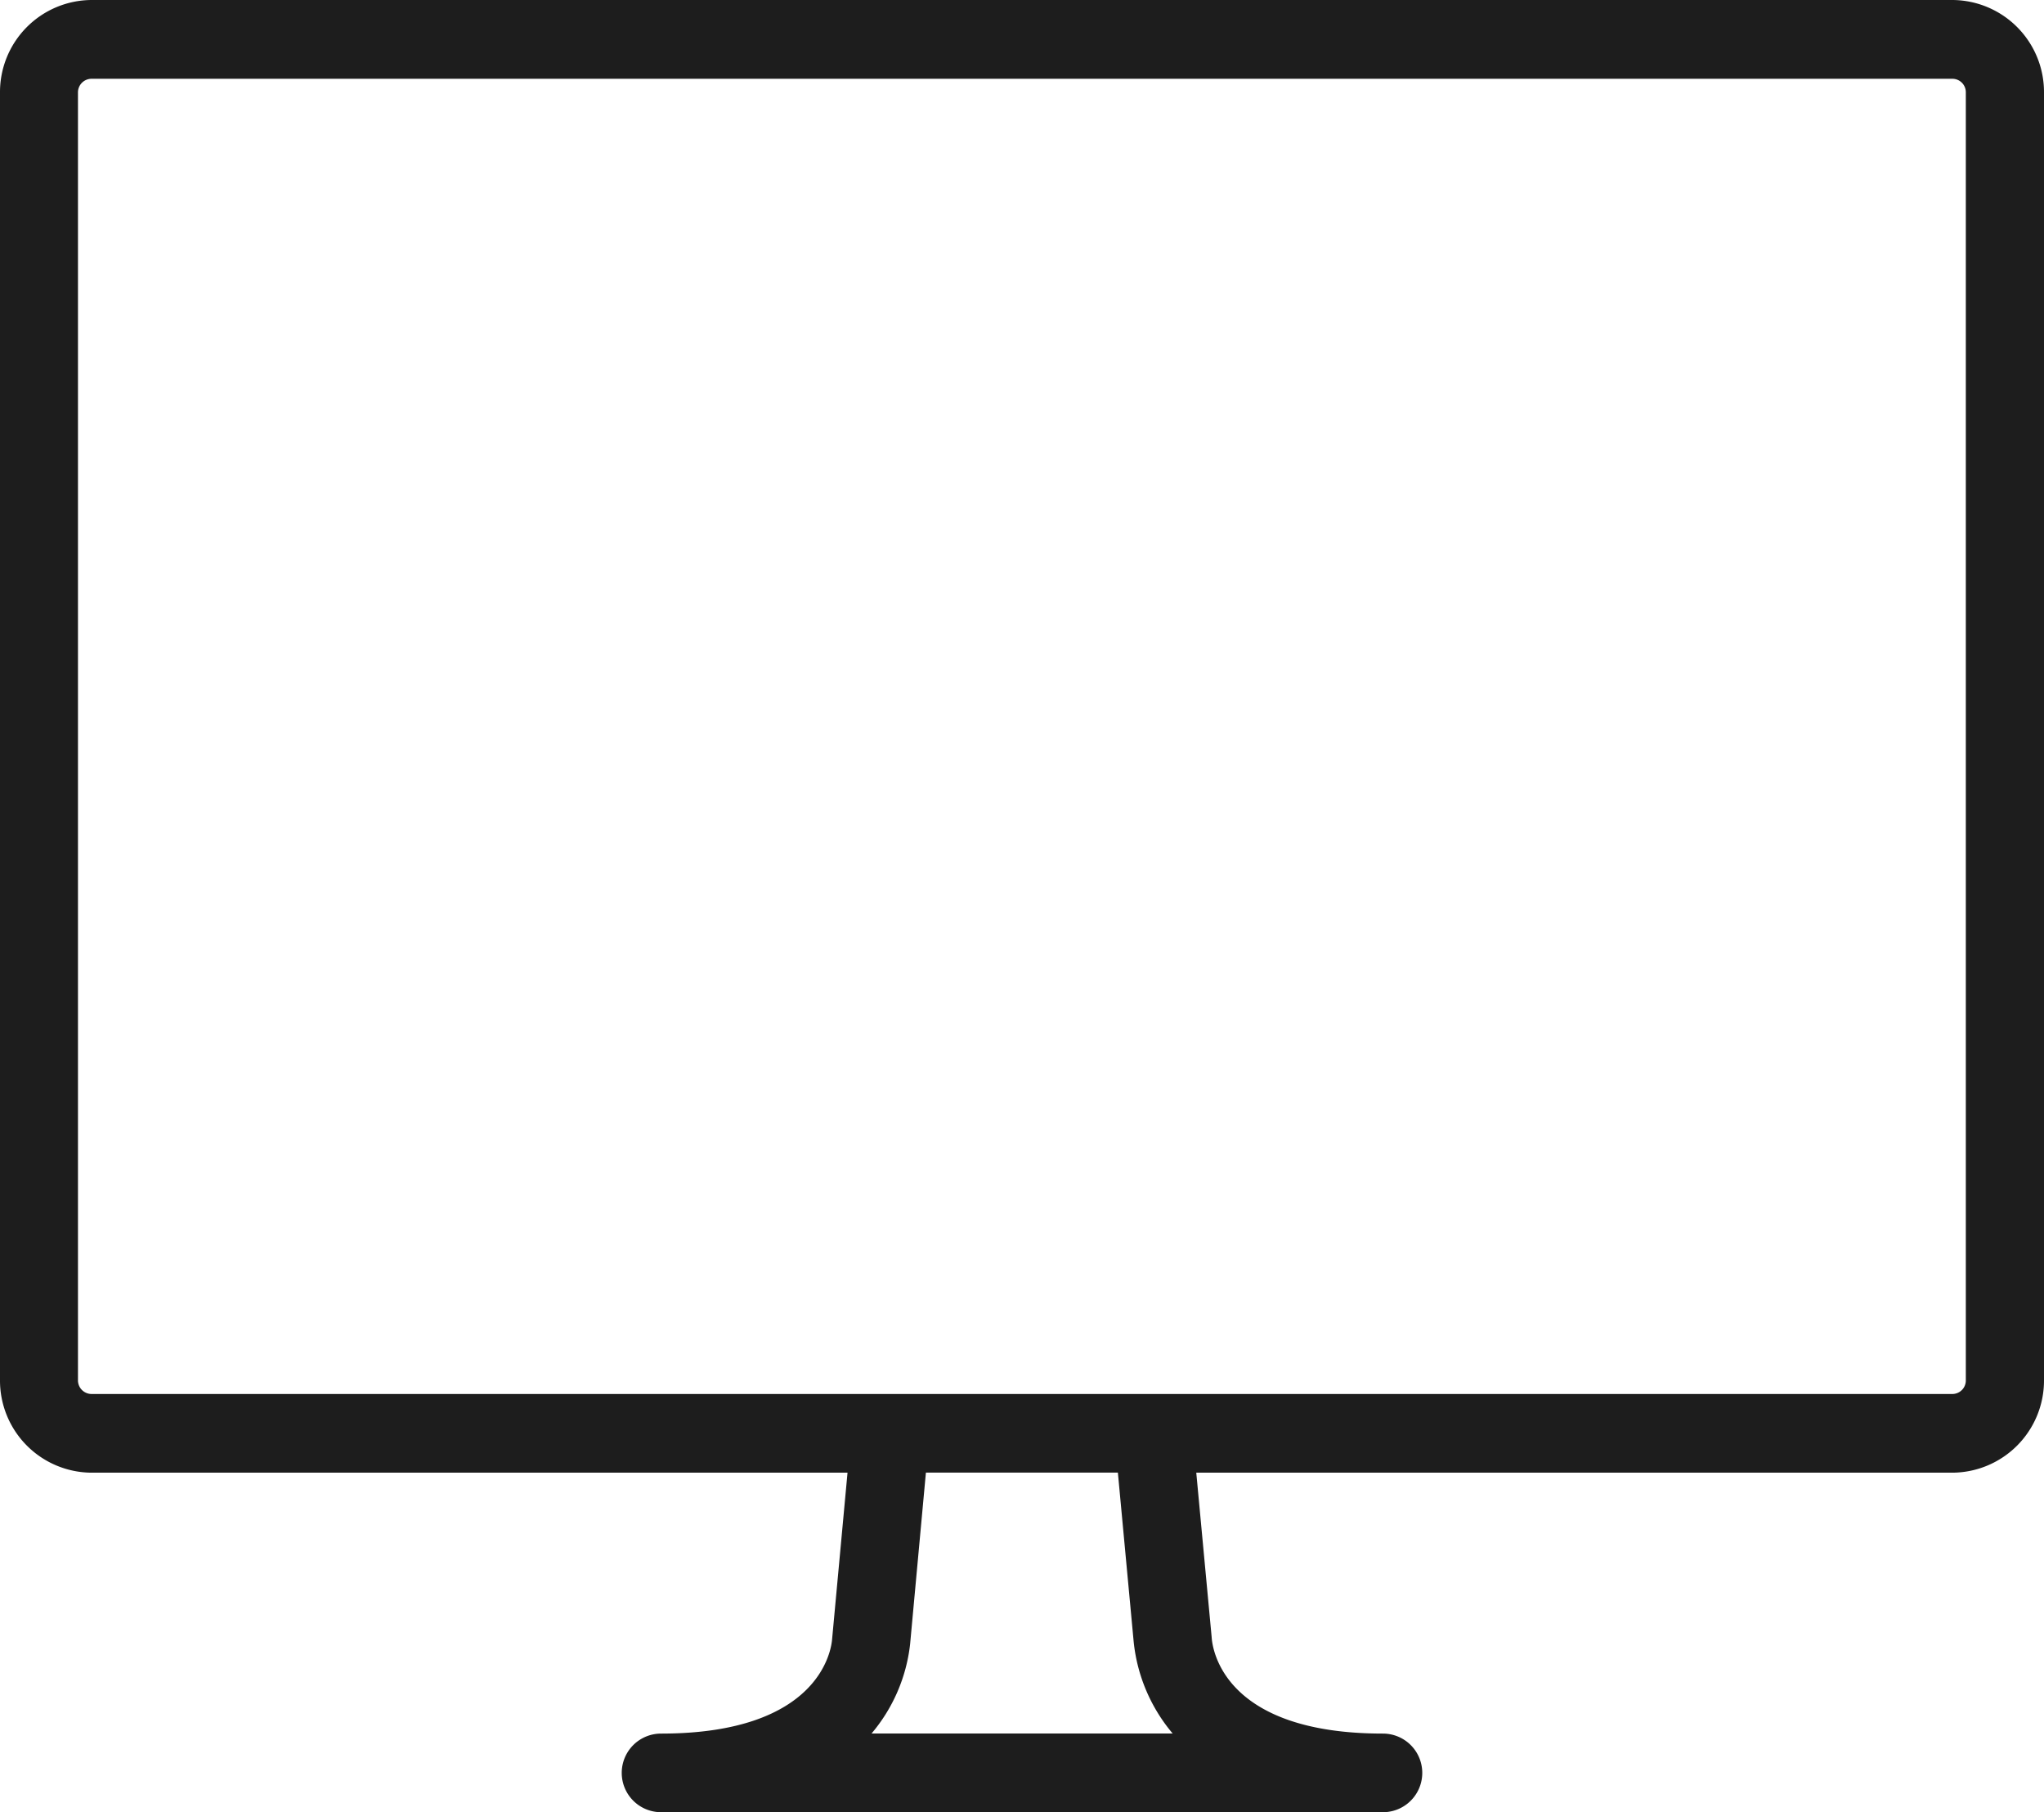
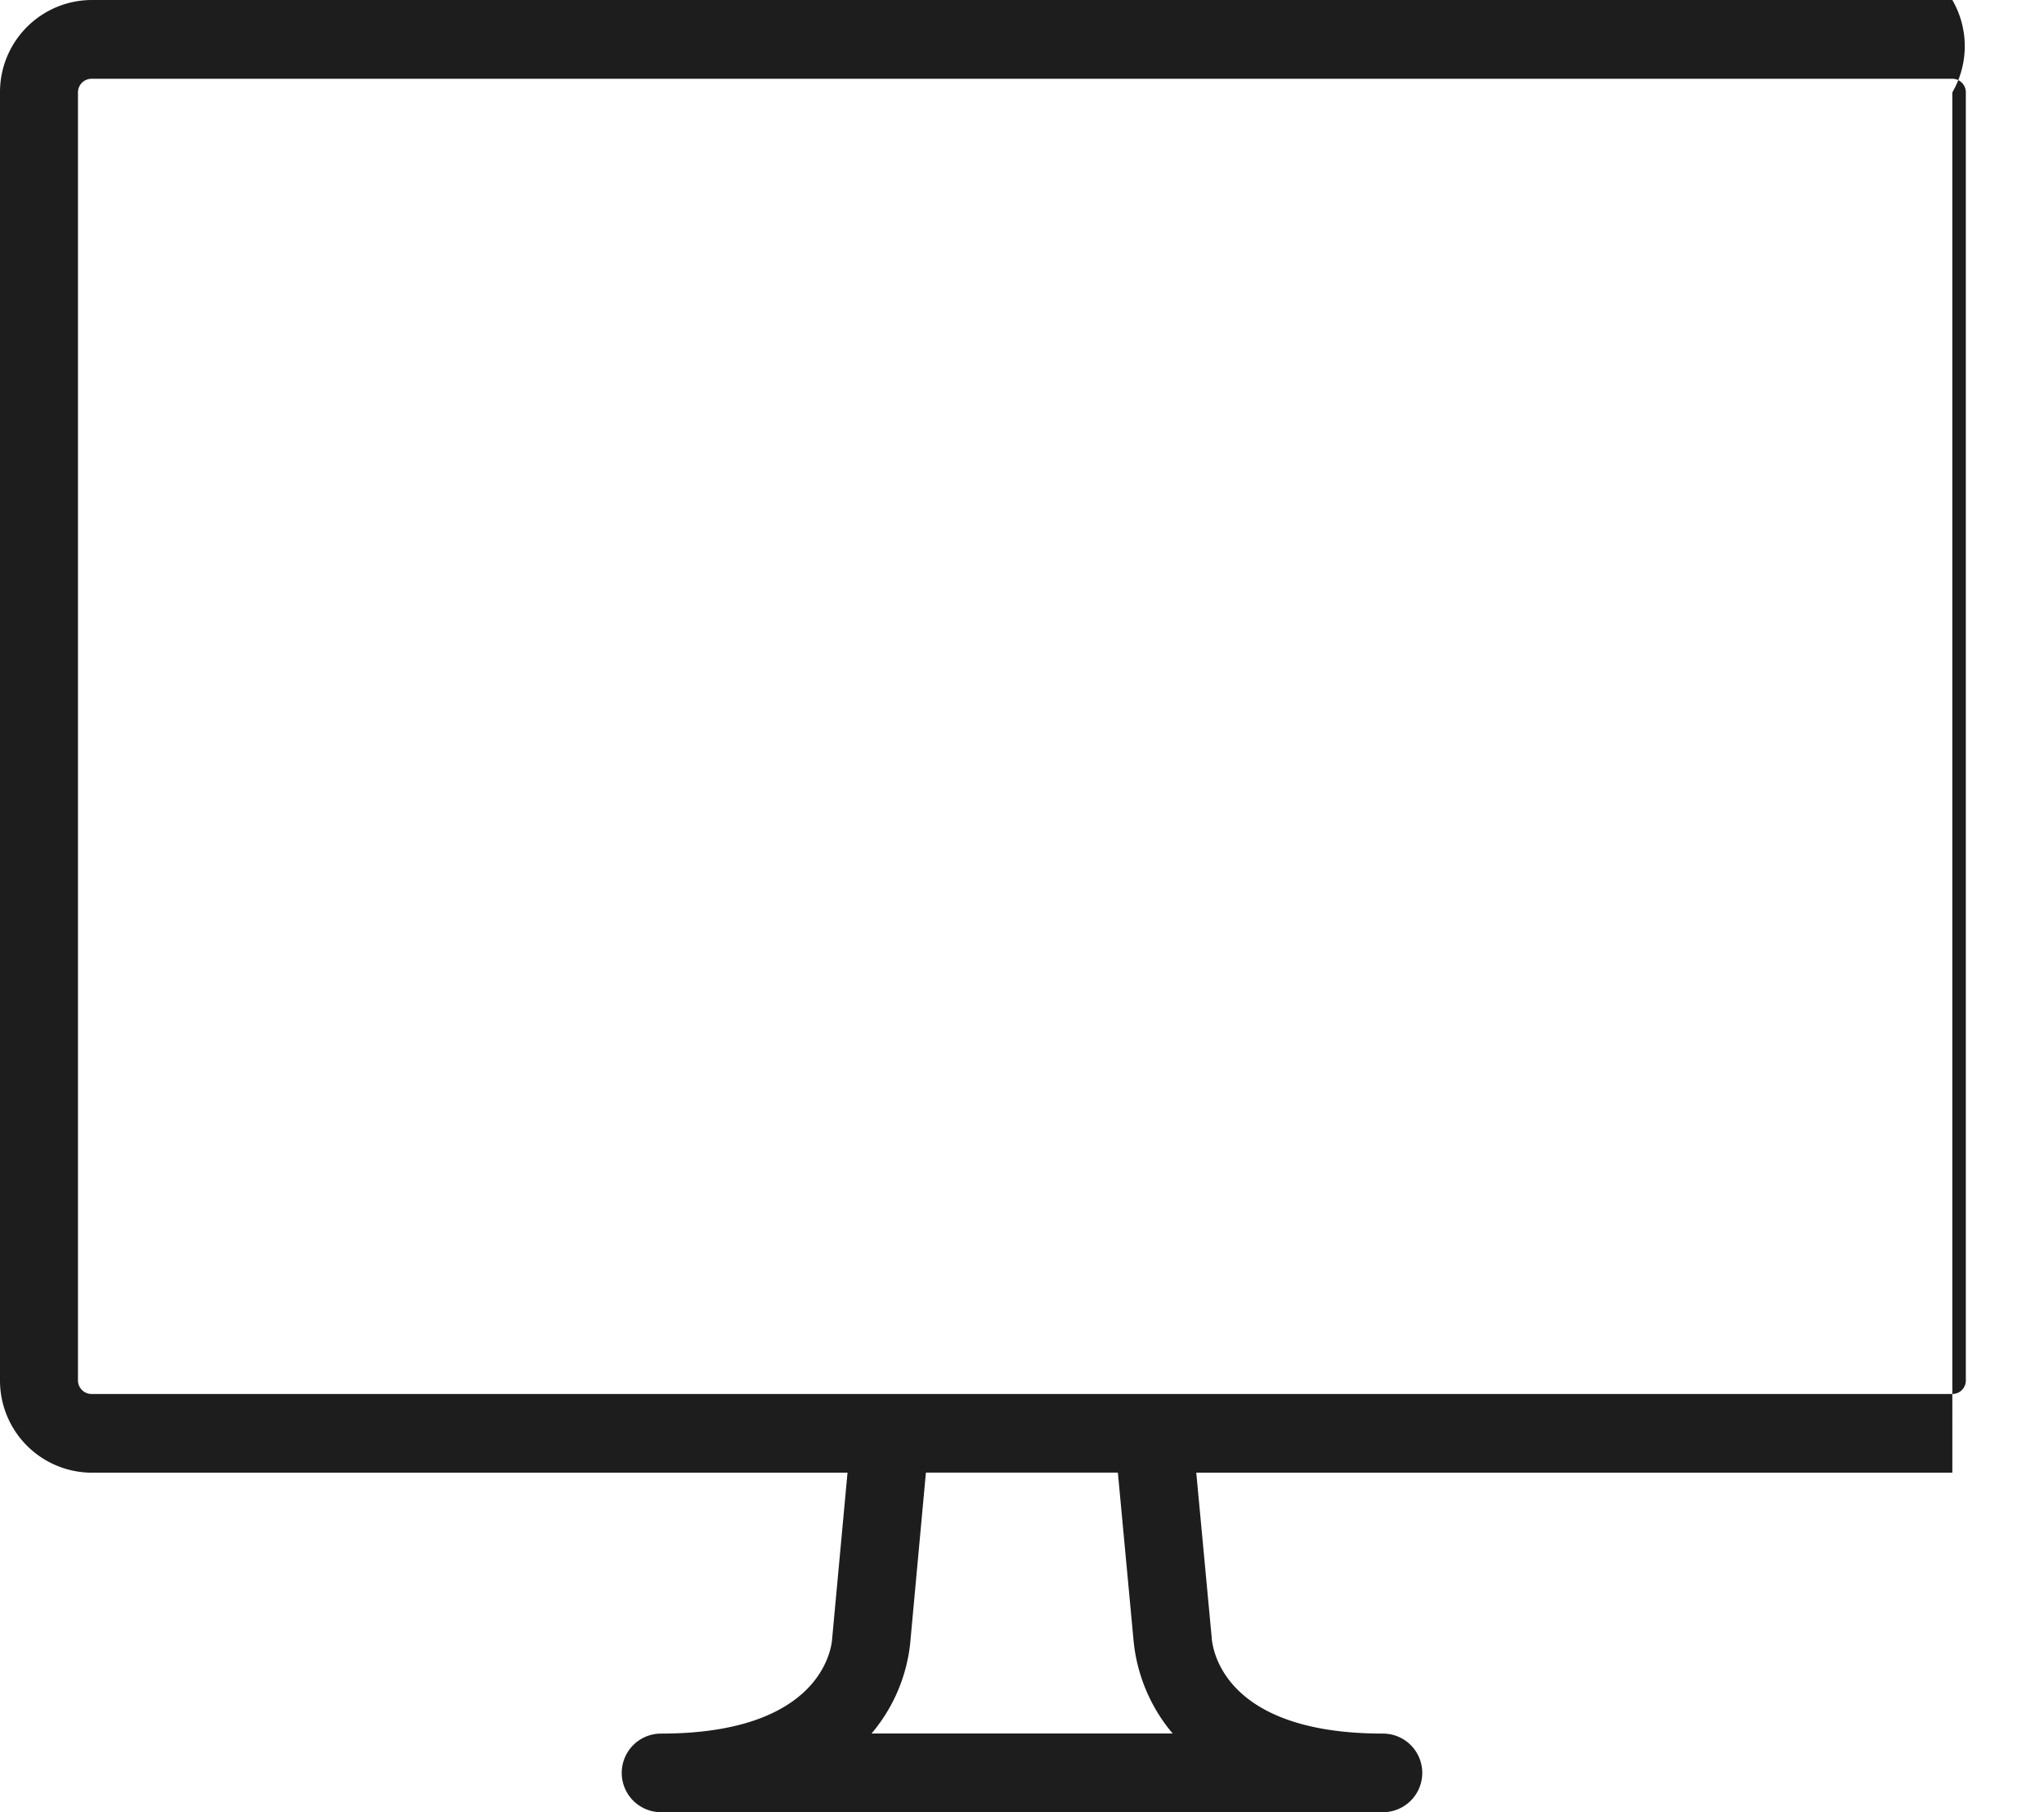
<svg xmlns="http://www.w3.org/2000/svg" width="97" height="86" viewBox="0 0 97 86">
  <defs>
    <style>
      .cls-1 {
        fill: #1d1d1d;
        fill-rule: evenodd;
      }
    </style>
  </defs>
-   <path id="ordine" class="cls-1" d="M1381.65,990h-88.31a4.368,4.368,0,0,0-4.34,4.379V1055.5a4.37,4.37,0,0,0,4.34,4.38h35.88l-0.73,7.88c-0.03.46-.53,4.5-8.12,4.5a1.865,1.865,0,0,0,0,3.73h34.26a1.865,1.865,0,0,0,0-3.73c-7.6,0-8.1-4.04-8.13-4.58l-0.73-7.8h35.88a4.372,4.372,0,0,0,4.35-4.38V994.384A4.37,4.37,0,0,0,1381.65,990Zm-38.85,77.906a8.011,8.011,0,0,0,1.85,4.35h-14.29a7.922,7.922,0,0,0,1.83-4.24l0.75-8.14h9.11Zm39.49-12.41a0.64,0.64,0,0,1-.64.65h-88.31a0.647,0.647,0,0,1-.64-0.65V994.384a0.646,0.646,0,0,1,.64-0.646h88.31a0.639,0.639,0,0,1,.64.646V1055.5Z" transform="translate(-1289 -990)" />
+   <path id="ordine" class="cls-1" d="M1381.65,990h-88.31a4.368,4.368,0,0,0-4.34,4.379V1055.5a4.37,4.37,0,0,0,4.34,4.38h35.88l-0.73,7.88c-0.03.46-.53,4.5-8.12,4.5a1.865,1.865,0,0,0,0,3.73h34.26a1.865,1.865,0,0,0,0-3.73c-7.6,0-8.1-4.04-8.13-4.58l-0.73-7.8h35.88V994.384A4.37,4.37,0,0,0,1381.65,990Zm-38.85,77.906a8.011,8.011,0,0,0,1.85,4.35h-14.29a7.922,7.922,0,0,0,1.83-4.24l0.75-8.14h9.11Zm39.49-12.41a0.64,0.64,0,0,1-.64.65h-88.31a0.647,0.647,0,0,1-.64-0.65V994.384a0.646,0.646,0,0,1,.64-0.646h88.31a0.639,0.639,0,0,1,.64.646V1055.5Z" transform="translate(-1289 -990)" />
</svg>